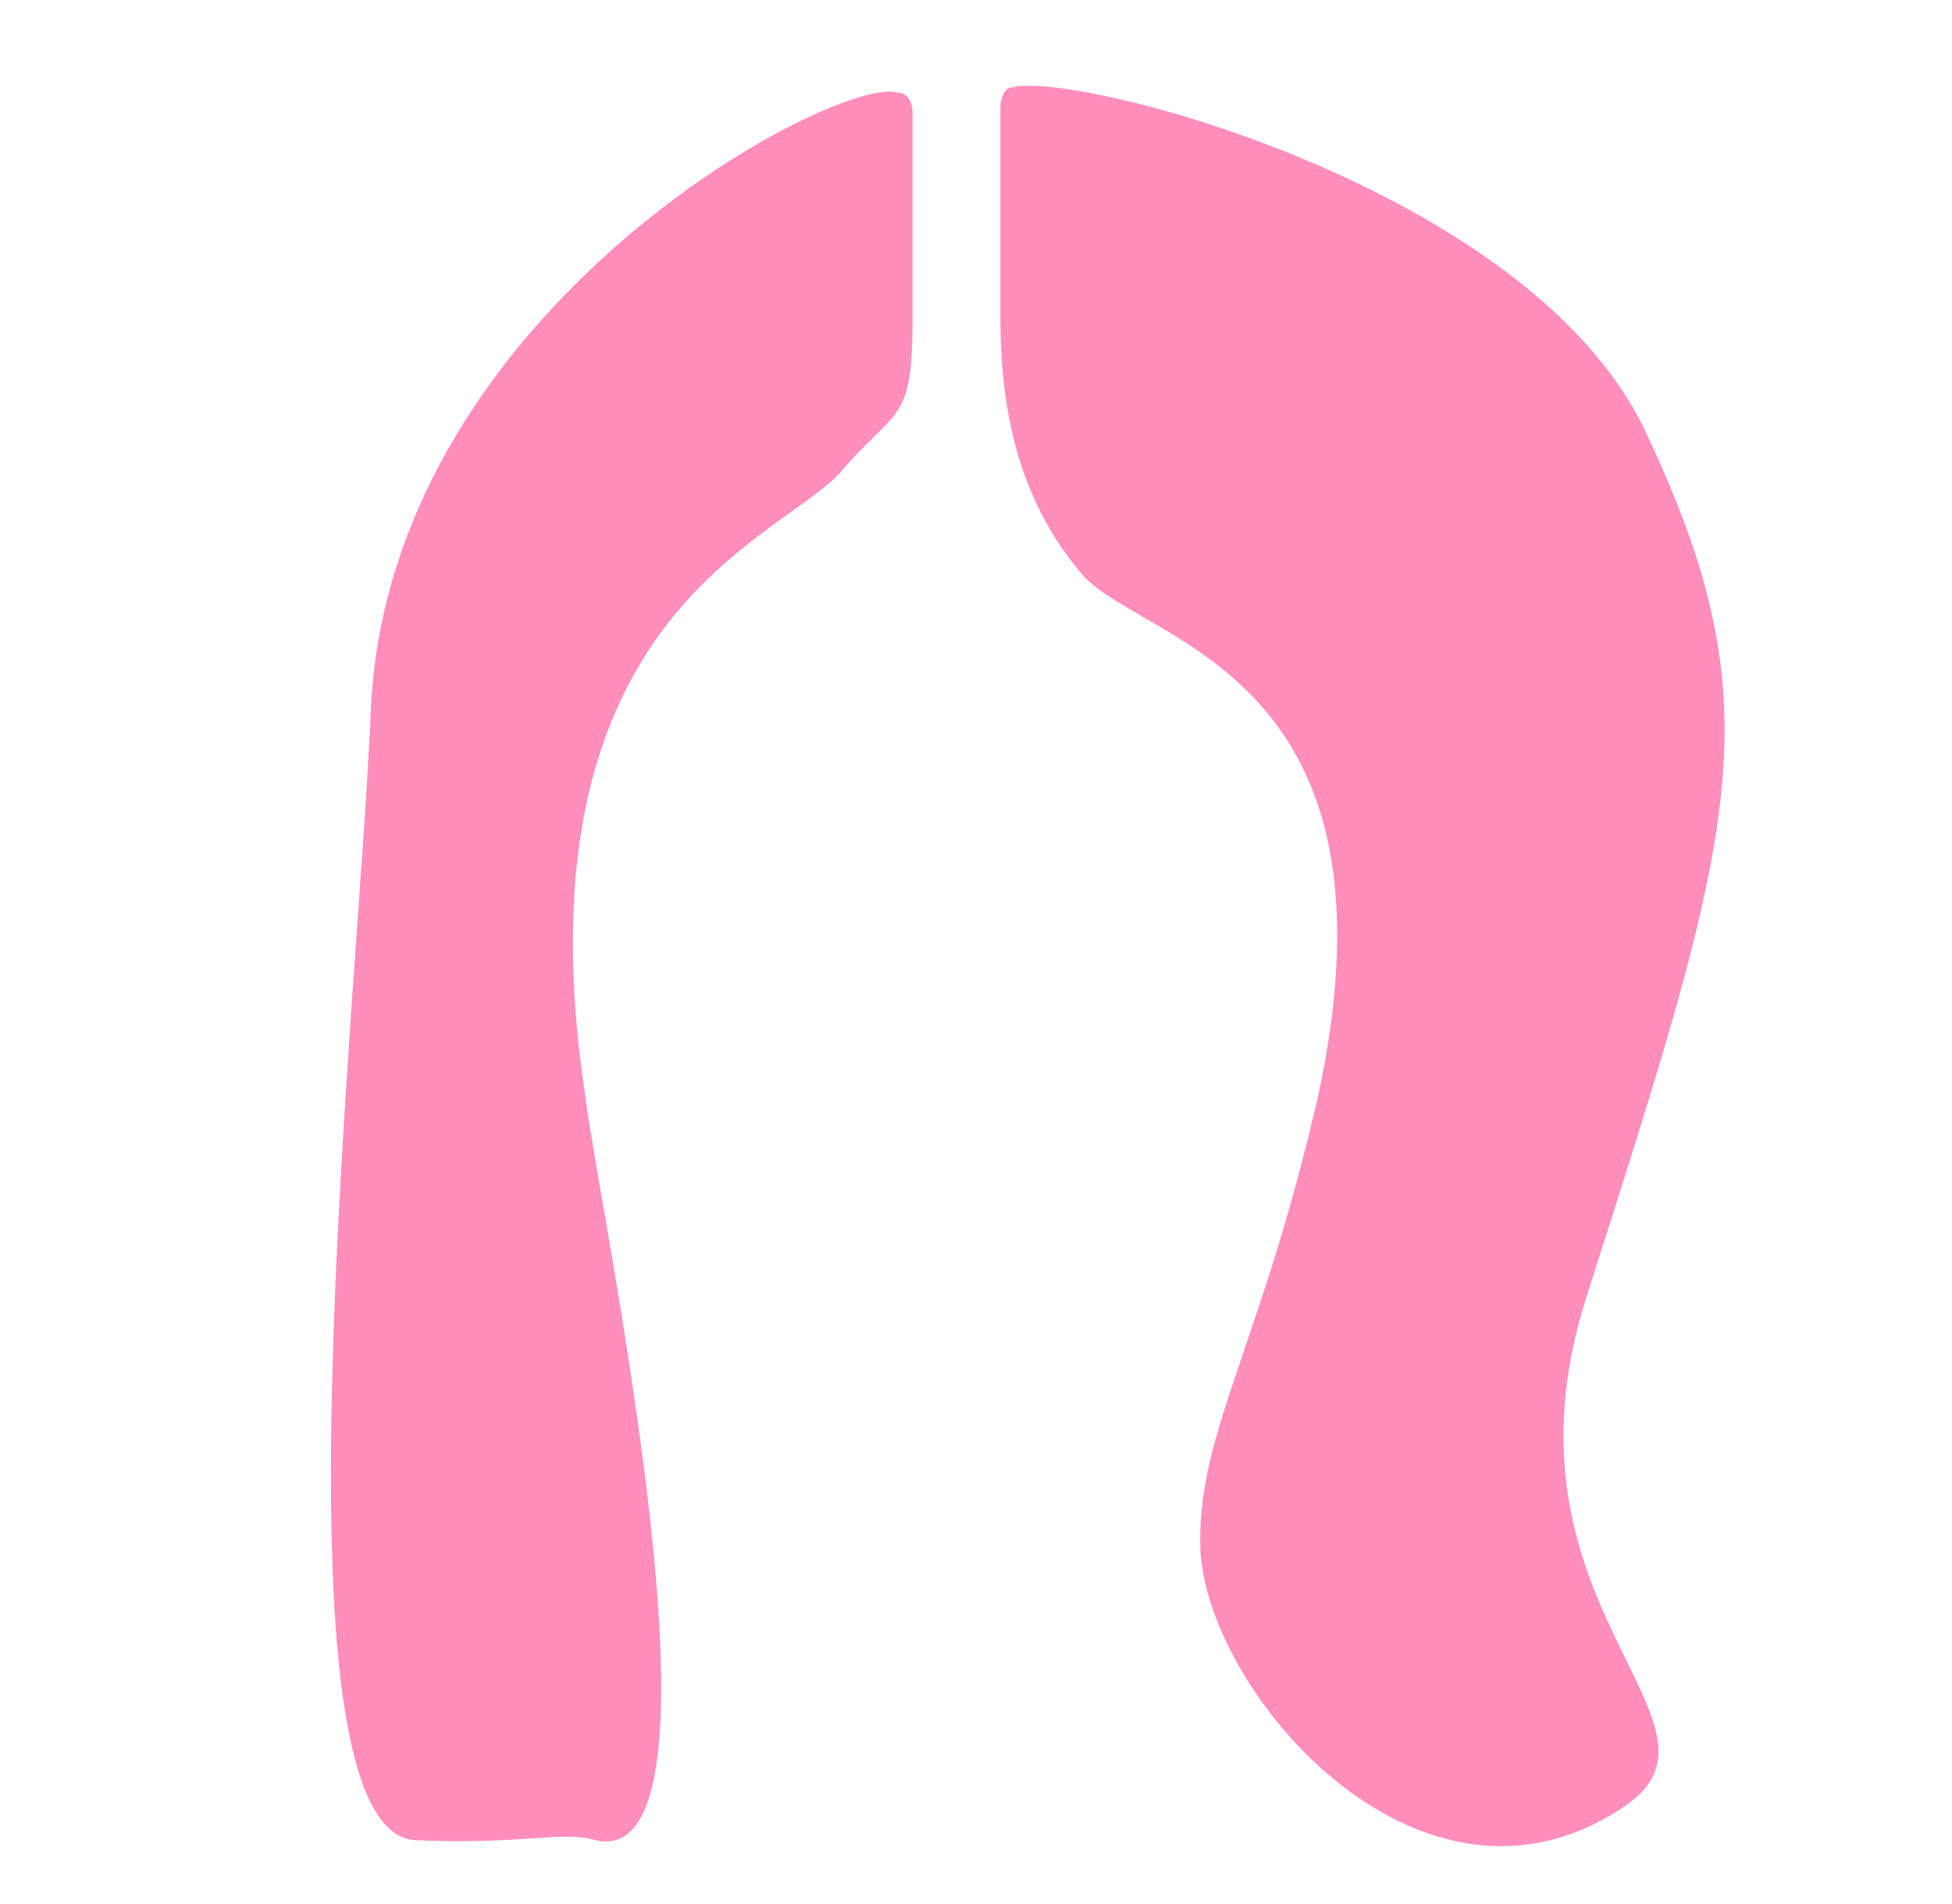
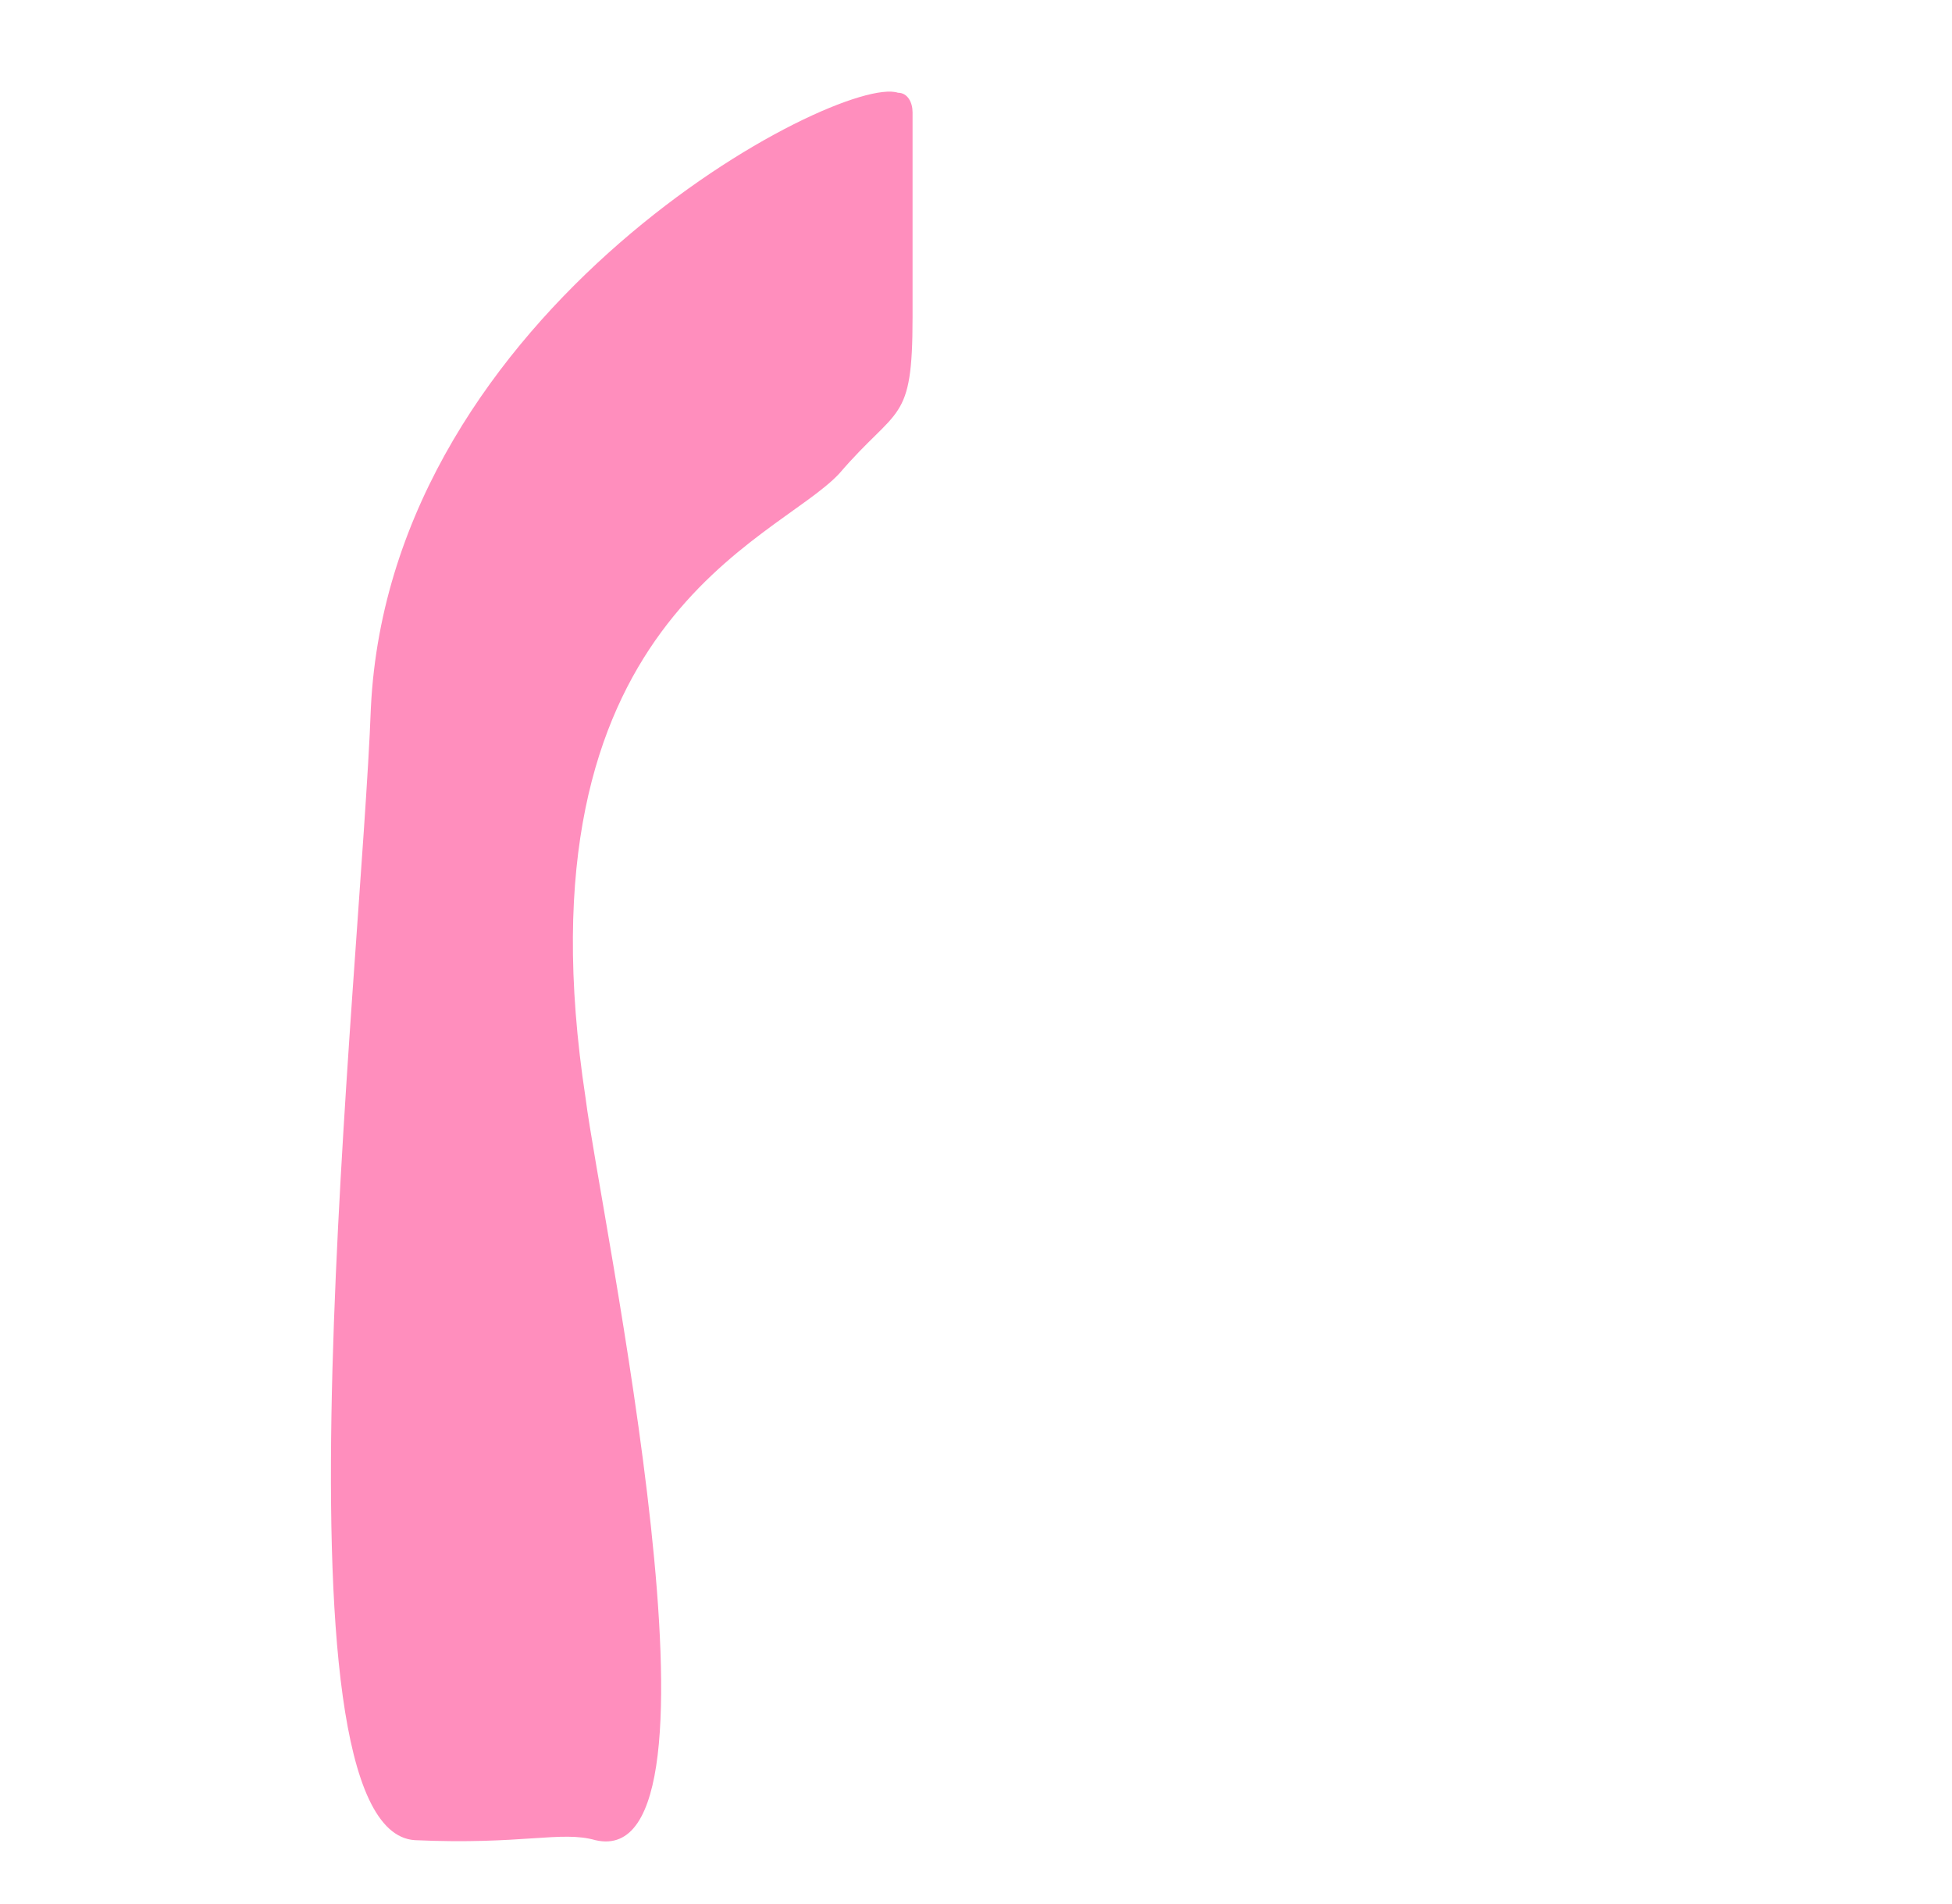
<svg xmlns="http://www.w3.org/2000/svg" viewBox="0 0 40 39" version="1.1" id="Layer_1">
  <defs>
    <style>
      .st0 {
        fill: #ff8ebd;
      }
    </style>
  </defs>
-   <path d="M18.7,2.3c0-.2-.1-.4-.3-.4-1.2-.4-10.4,4.4-10.8,12.6-.2,5.4-2.2,23,.9,23.2,2.2.1,3-.2,3.7,0,3,.7.1-12.8-.2-15.2-1.5-9.8,3.9-11.4,5.2-12.8,1.2-1.4,1.5-1,1.5-3.2V2.3Z" class="st0" />
-   <path d="M20.5,2.2c0-.2.1-.4.2-.4,1.2-.4,10.6,2,13,7,2.7,5.7,1.9,8.1-1.2,17.8-2,6.3,3.3,8.7.8,10.4-4.1,2.8-8.5-2.2-8.7-5.2-.1-2.4,1.2-4.1,2.4-9.3,1.9-8.7-3.5-9.3-4.8-10.7-1.2-1.4-1.7-3.1-1.7-5.3V2.2Z" class="st0" />
+   <path d="M18.7,2.3c0-.2-.1-.4-.3-.4-1.2-.4-10.4,4.4-10.8,12.6-.2,5.4-2.2,23,.9,23.2,2.2.1,3-.2,3.7,0,3,.7.1-12.8-.2-15.2-1.5-9.8,3.9-11.4,5.2-12.8,1.2-1.4,1.5-1,1.5-3.2V2.3" class="st0" />
</svg>